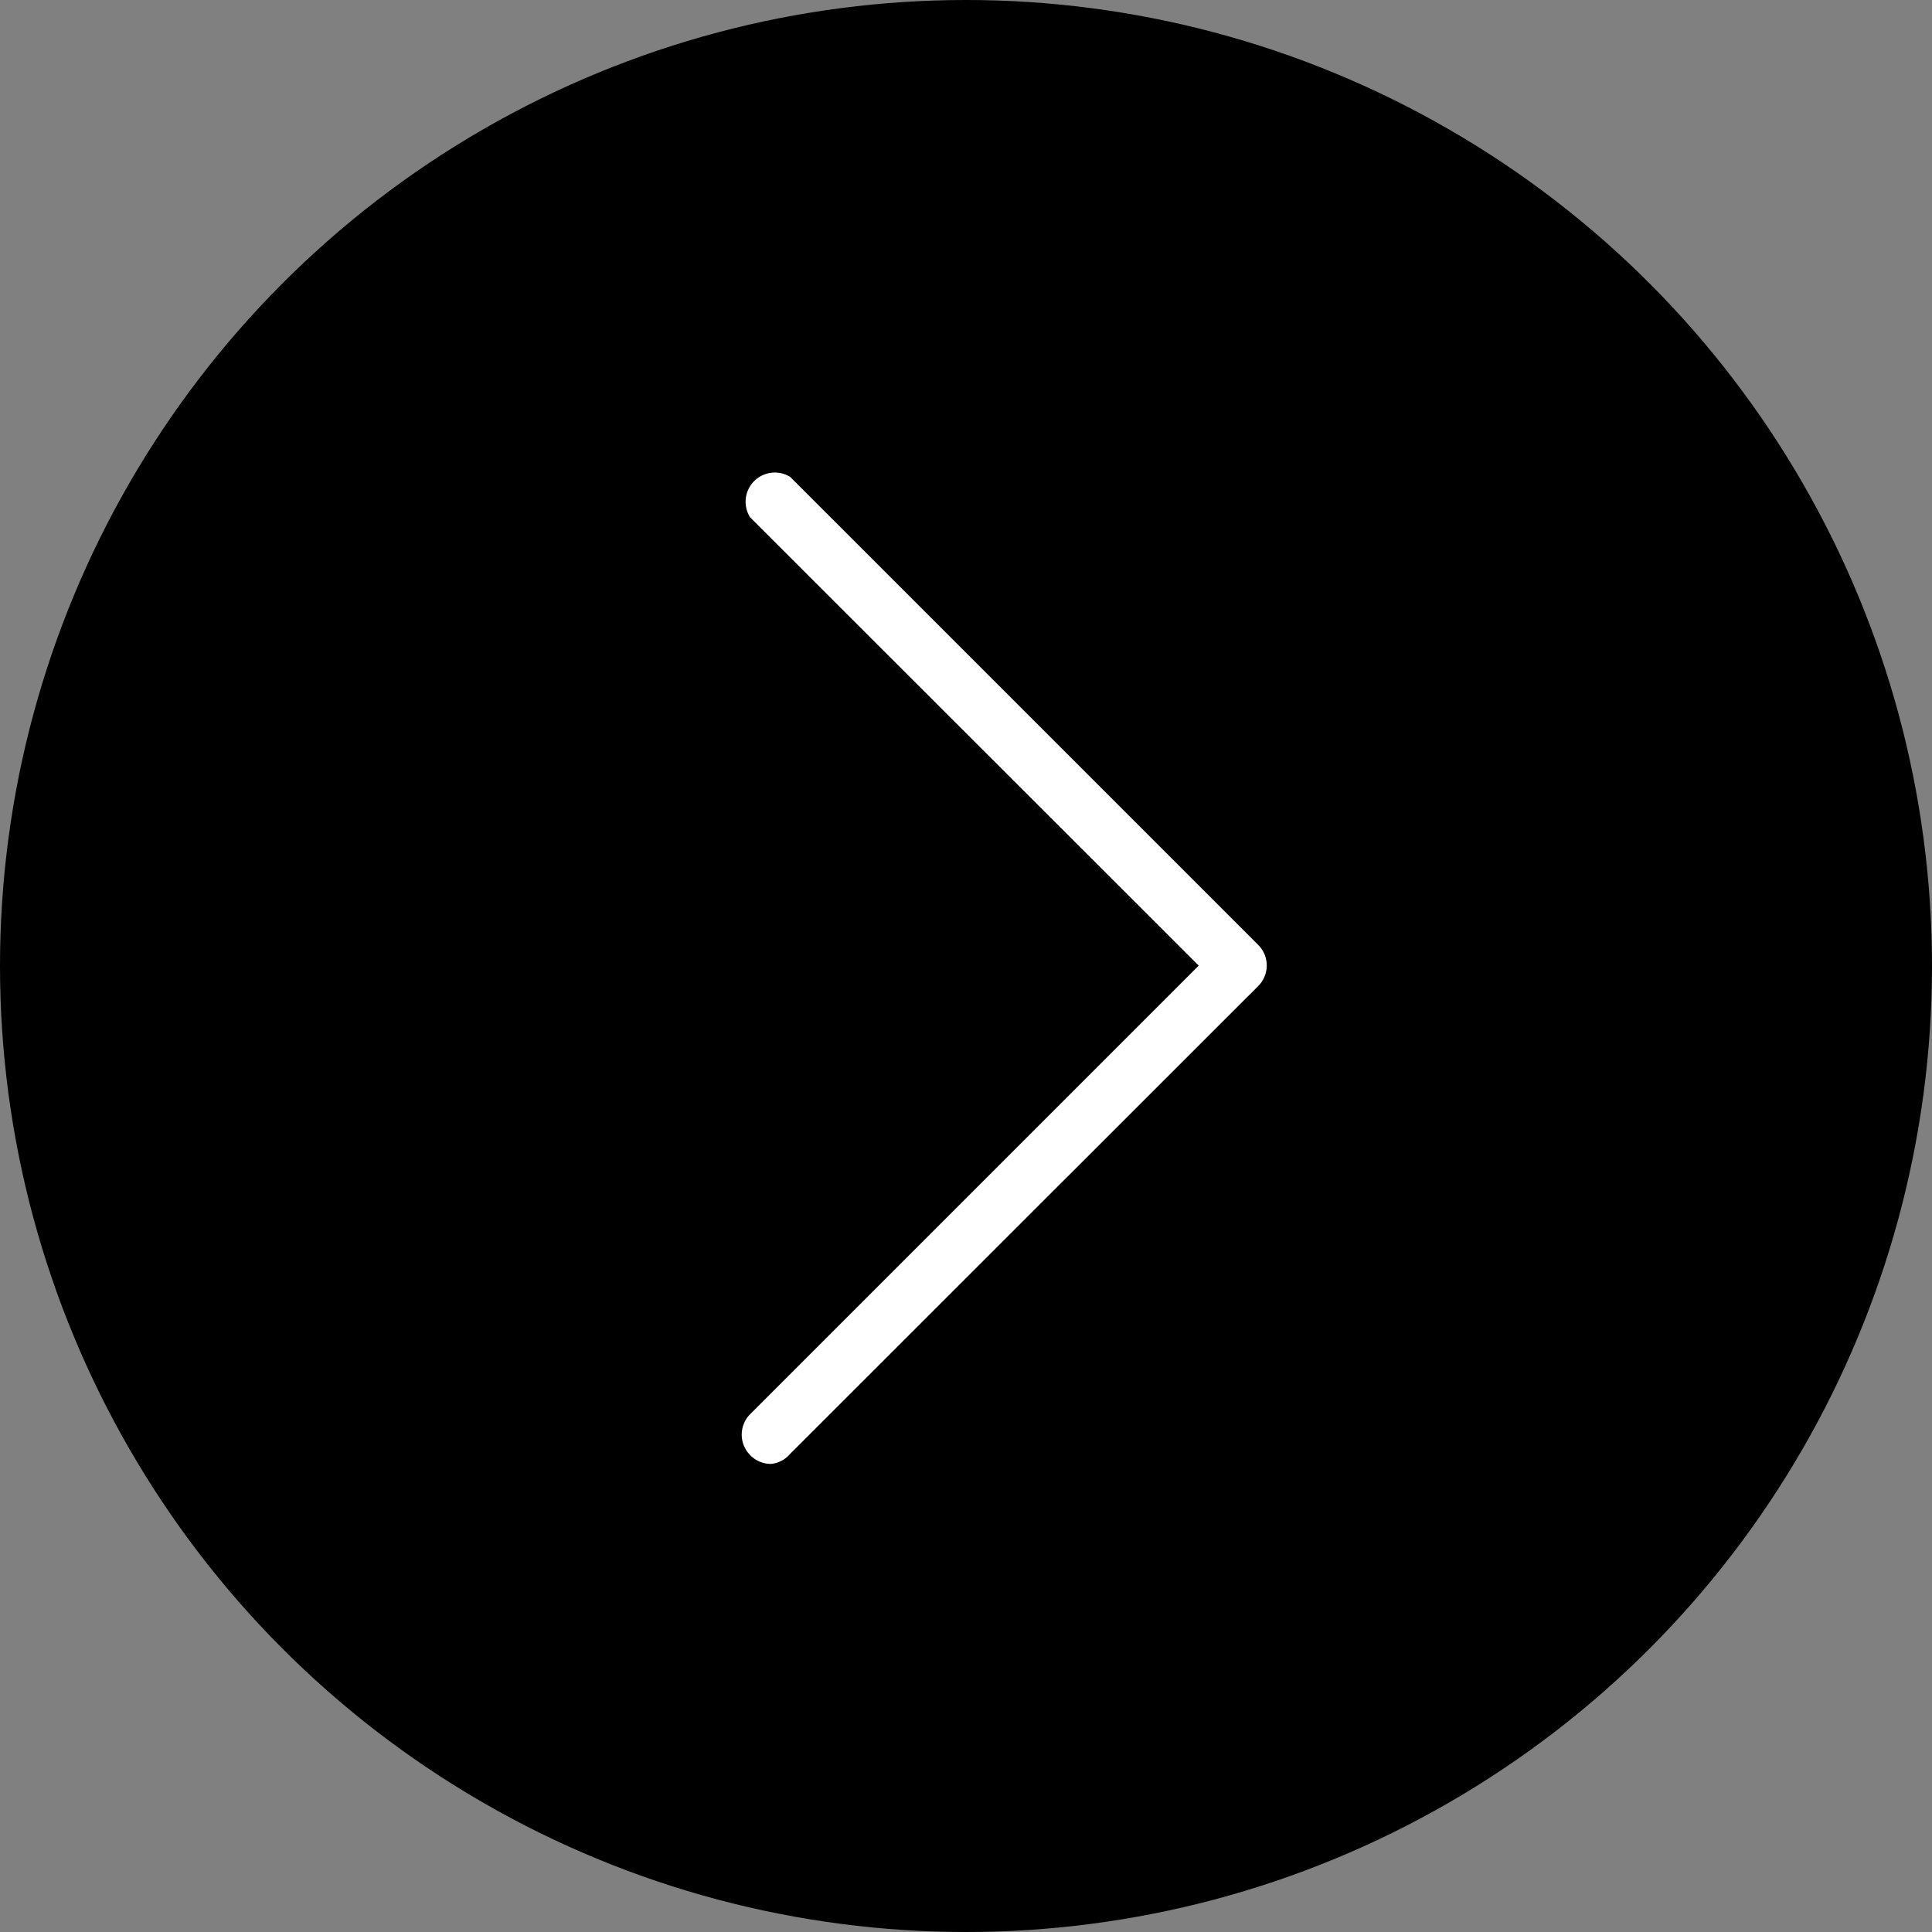
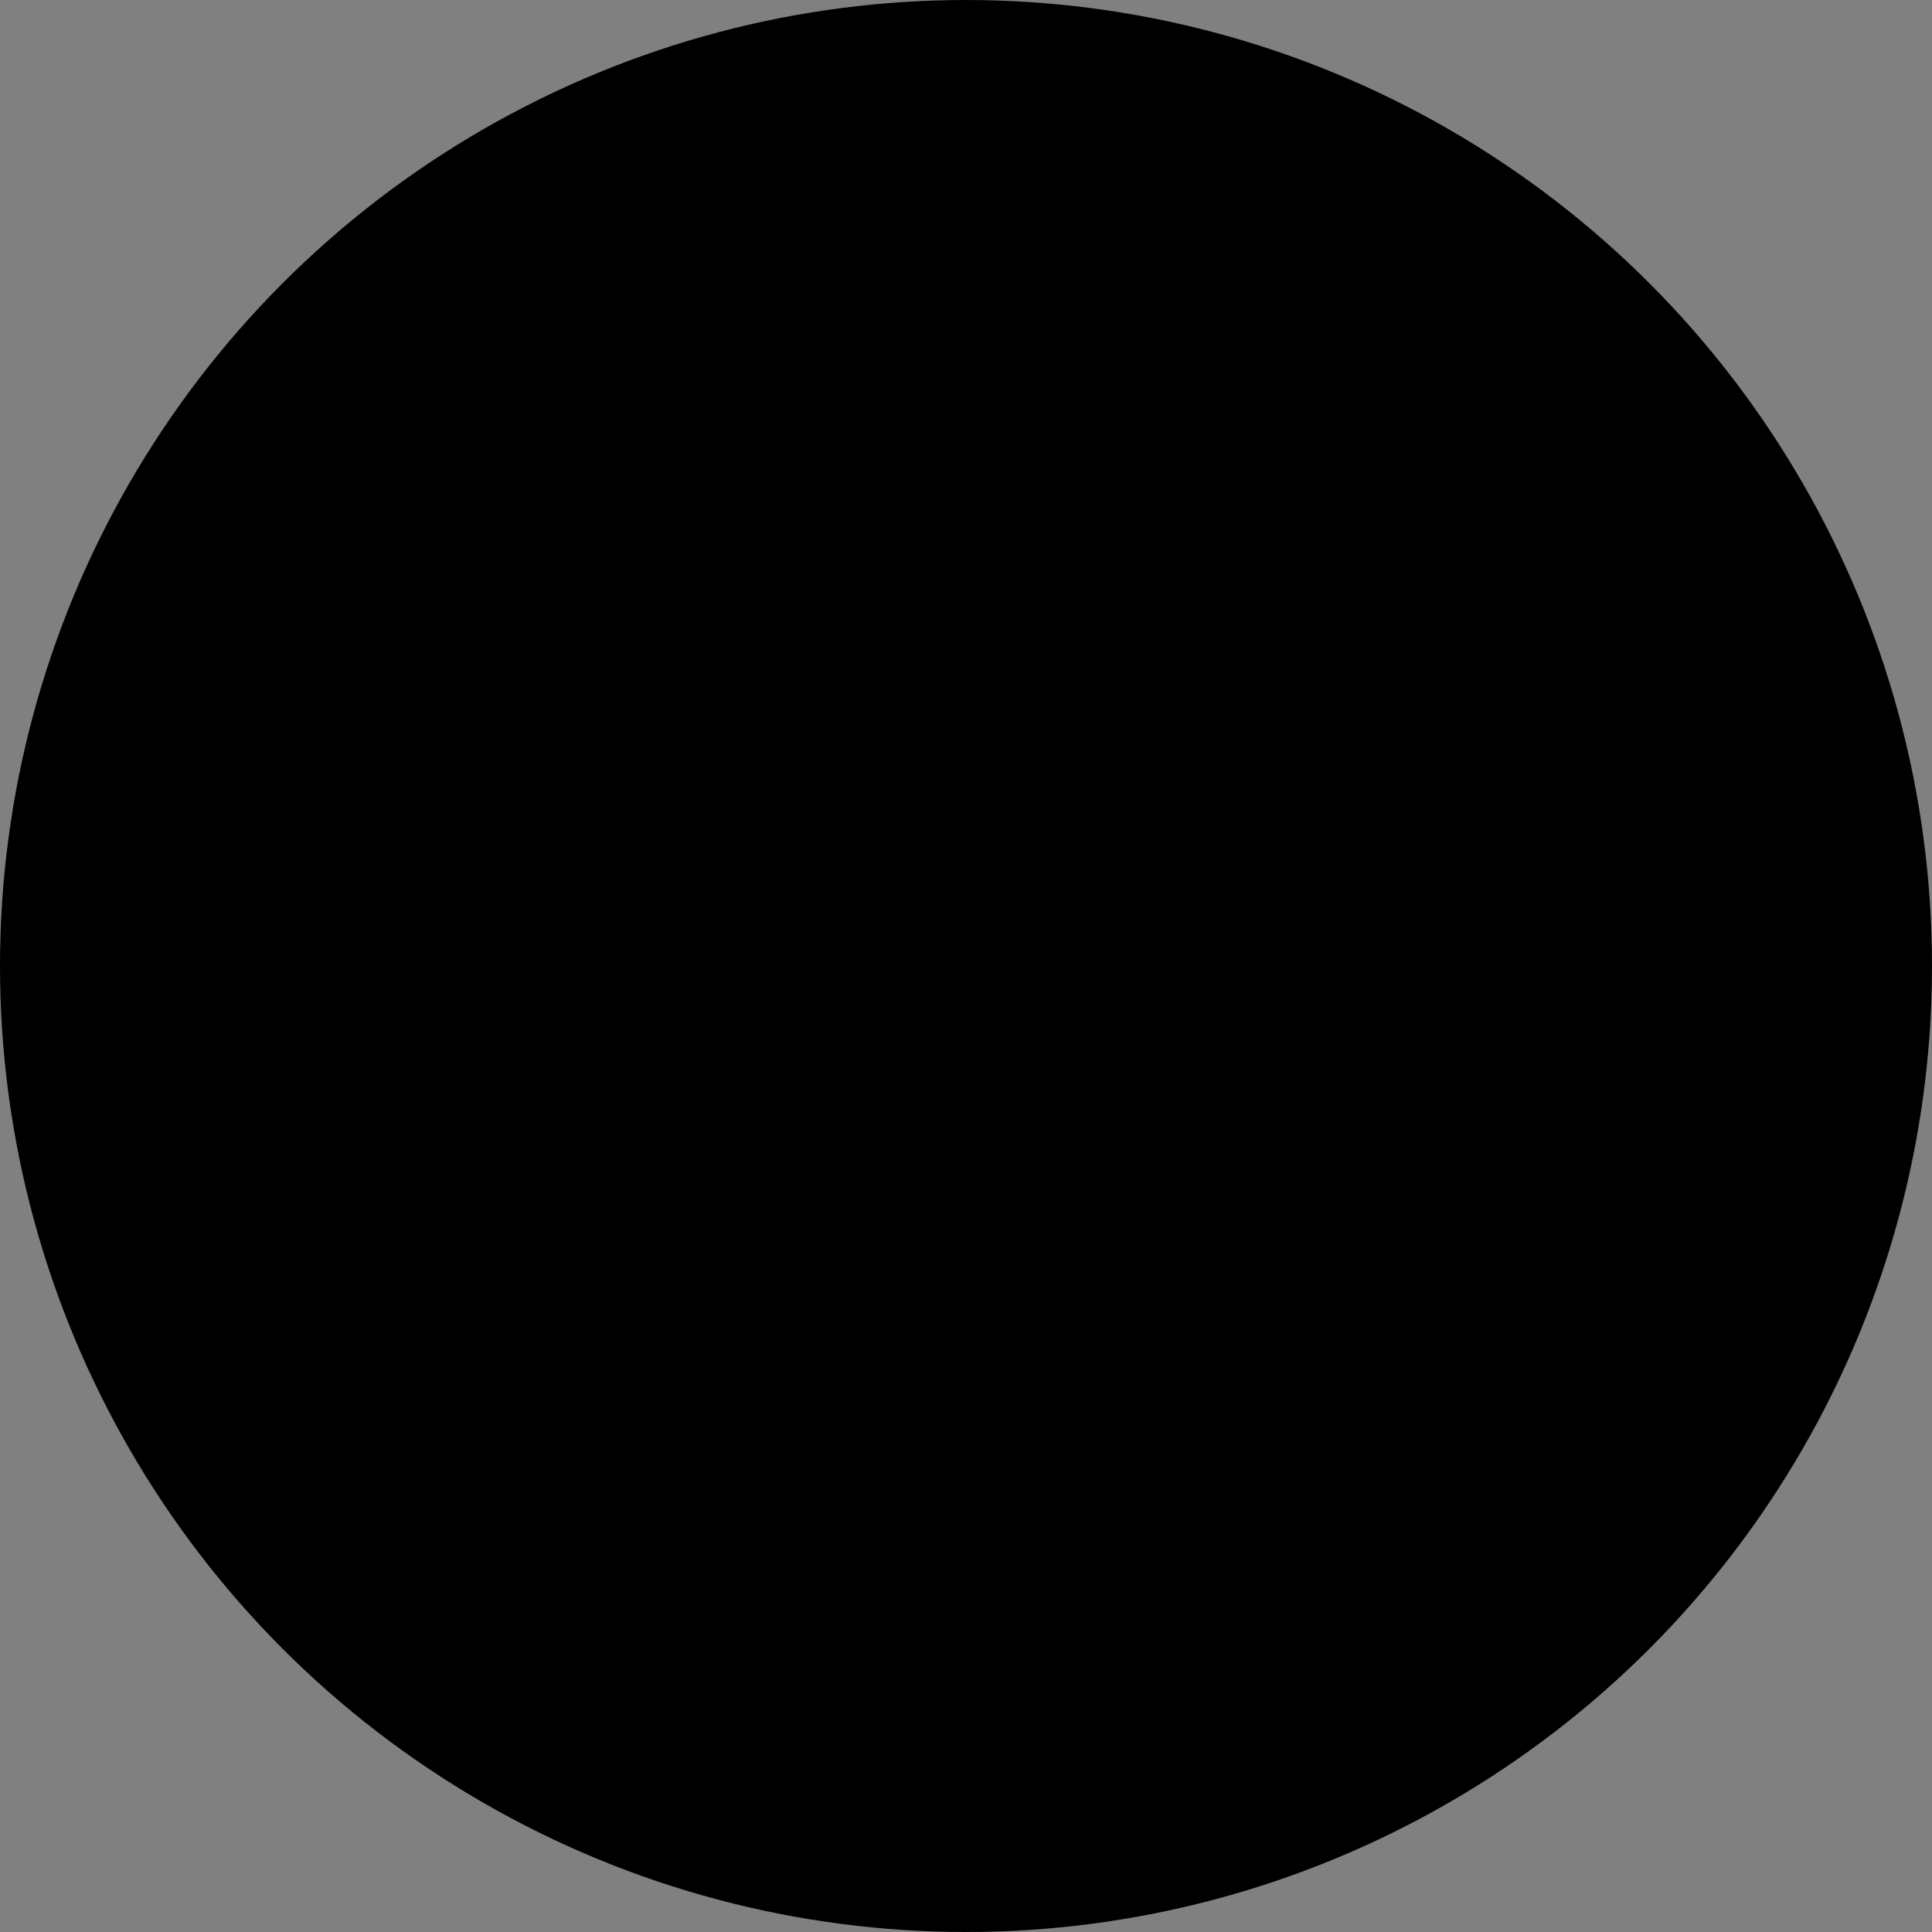
<svg xmlns="http://www.w3.org/2000/svg" width="24" height="24" viewBox="0 0 24 24">
  <rect x="0" y="0" width="24" height="24" fill="#808080" stroke="none" />
  <g id="グループ_617" data-name="グループ 617" transform="translate(-338.801 -142.801)">
    <circle id="楕円形_1" data-name="楕円形 1" cx="12" cy="12" r="12" transform="translate(338.801 142.801)" />
    <g id="レイヤー_2" data-name="レイヤー 2" transform="translate(341.622 145.622)">
      <g id="レイヤー_1" data-name="レイヤー 1" transform="translate(0 0)">
        <rect id="長方形_324" data-name="長方形 324" width="18" height="18" transform="translate(0.179 0.179)" fill="none" />
-         <path id="パス_455" data-name="パス 455" d="M28.861,26.99a.356.356,0,0,1-.257-.107.361.361,0,0,1,0-.513l5.57-5.57L28.6,15.23a.363.363,0,0,1,.5-.5l5.812,5.812a.361.361,0,0,1,0,.513L29.1,26.864A.356.356,0,0,1,28.861,26.99Z" transform="translate(-22.104 -11.626)" fill="#fff" />
      </g>
    </g>
  </g>
</svg>